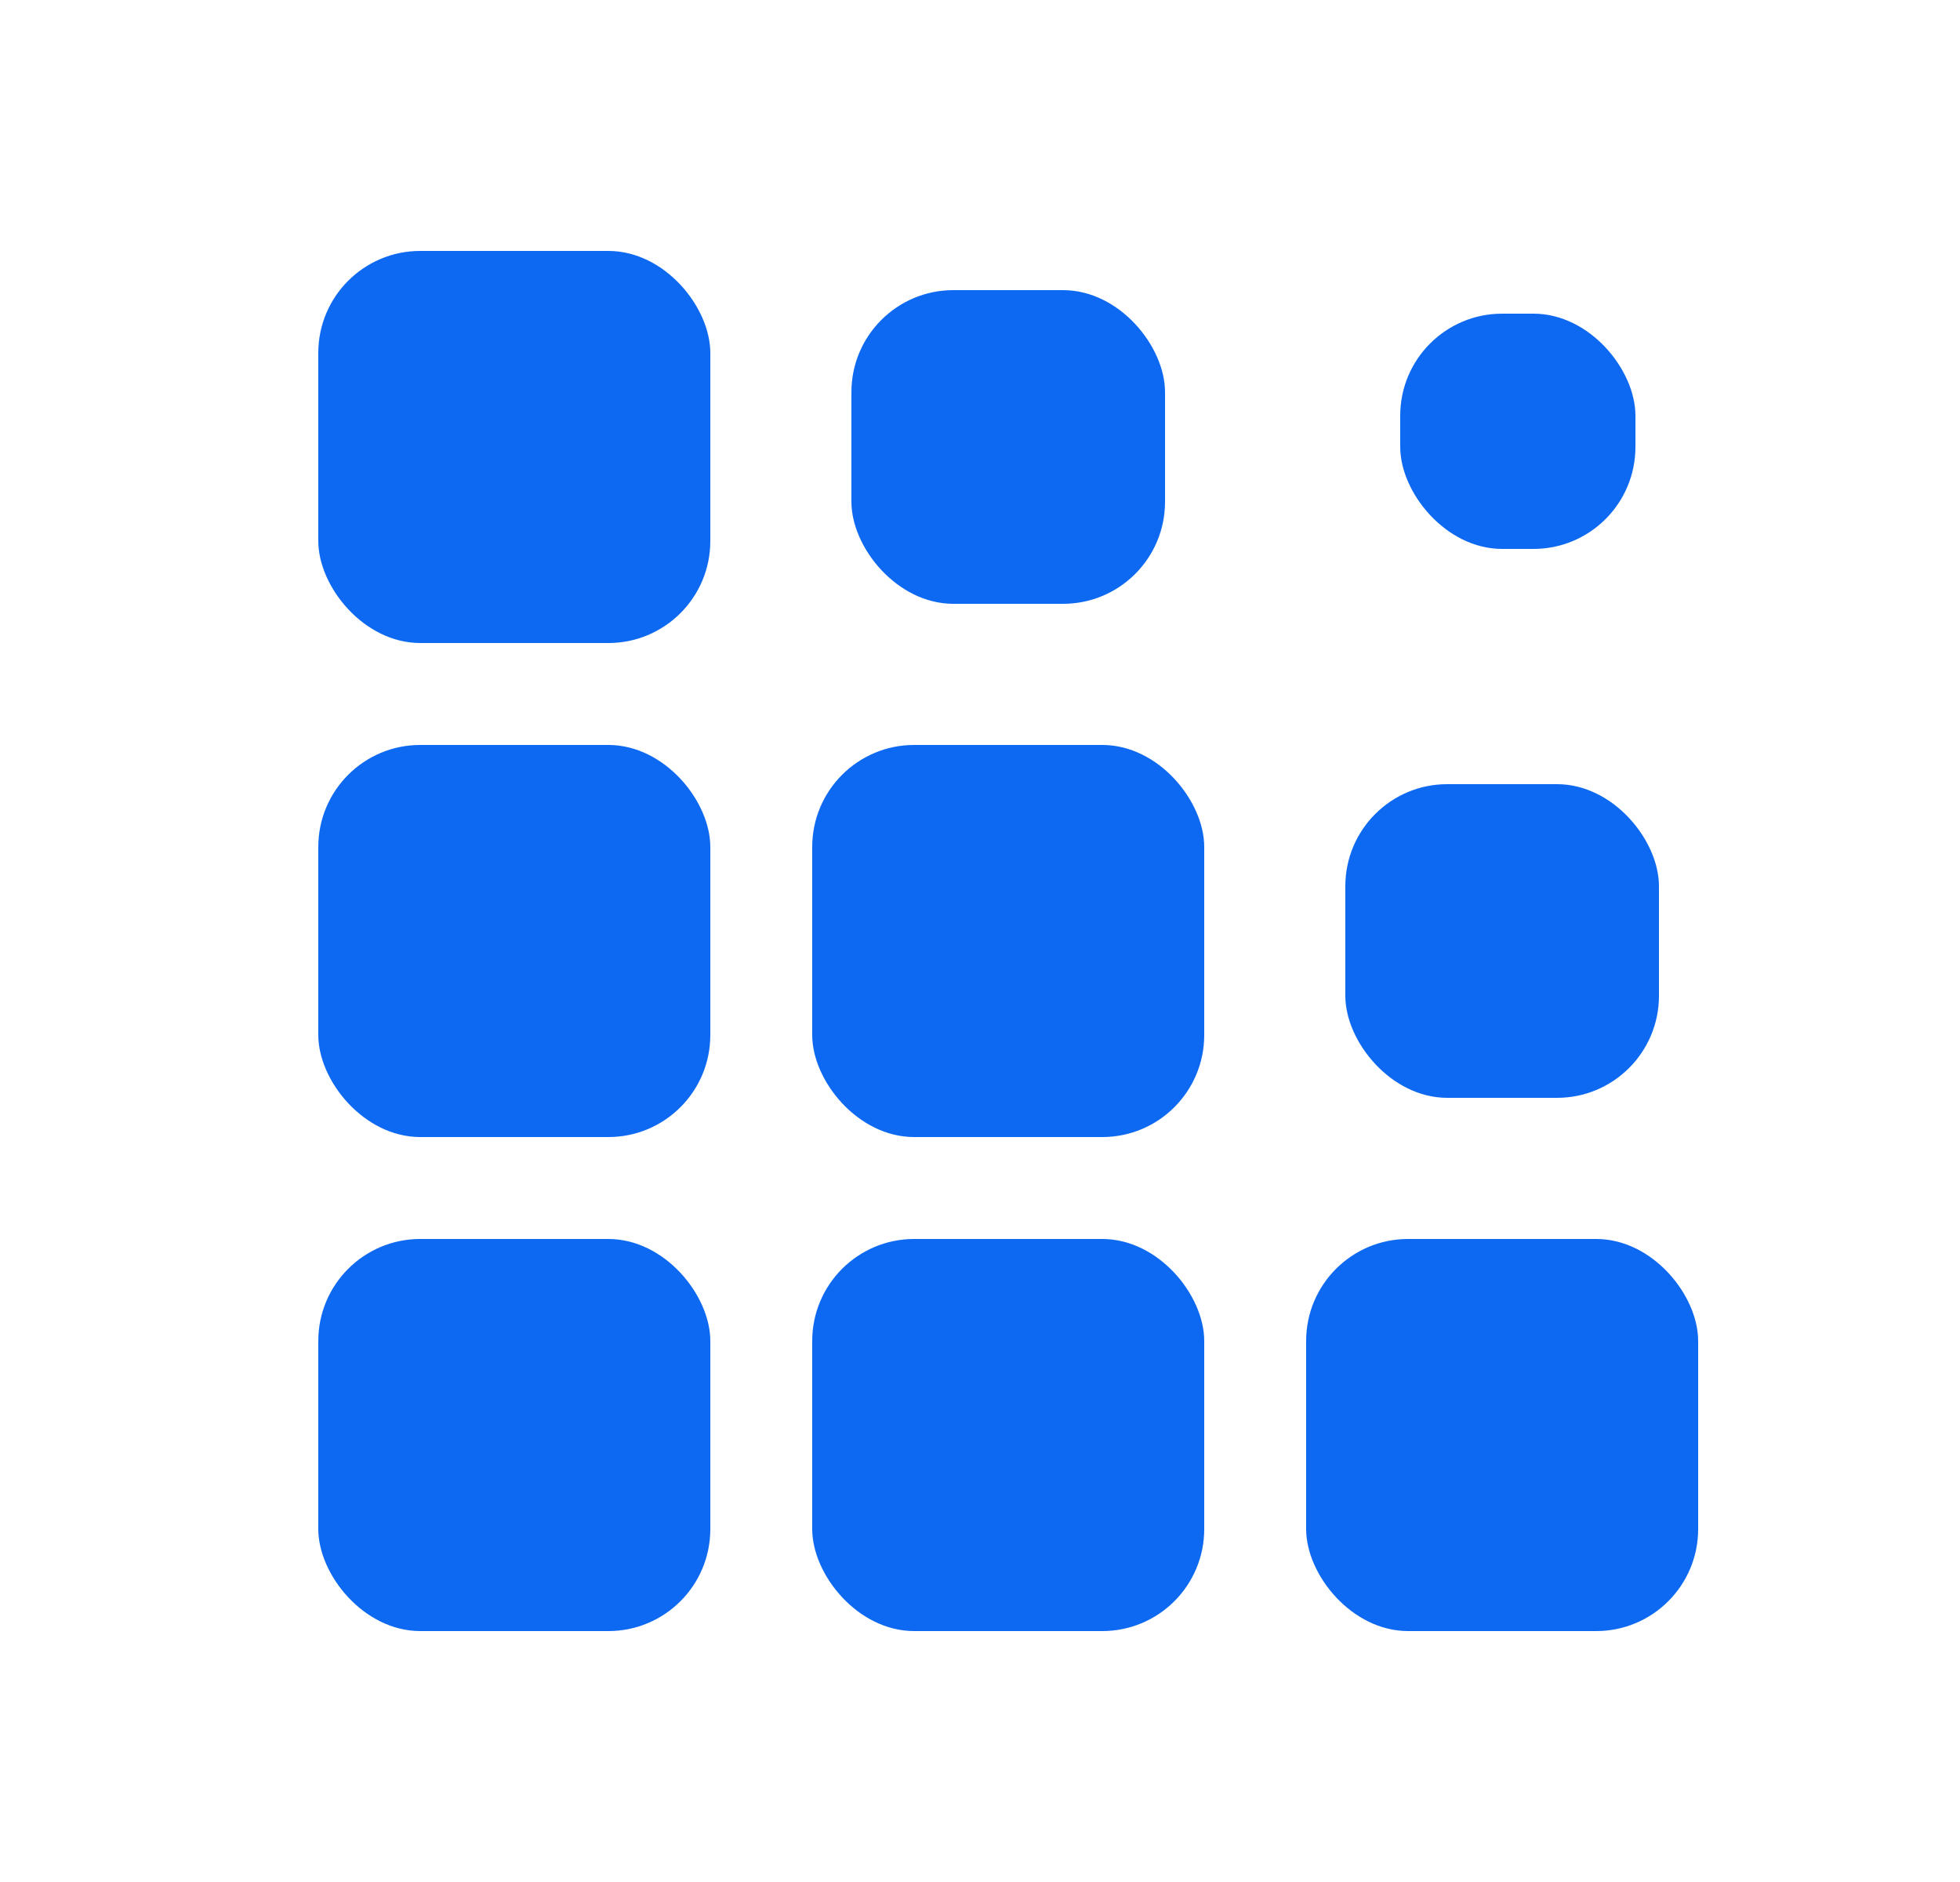
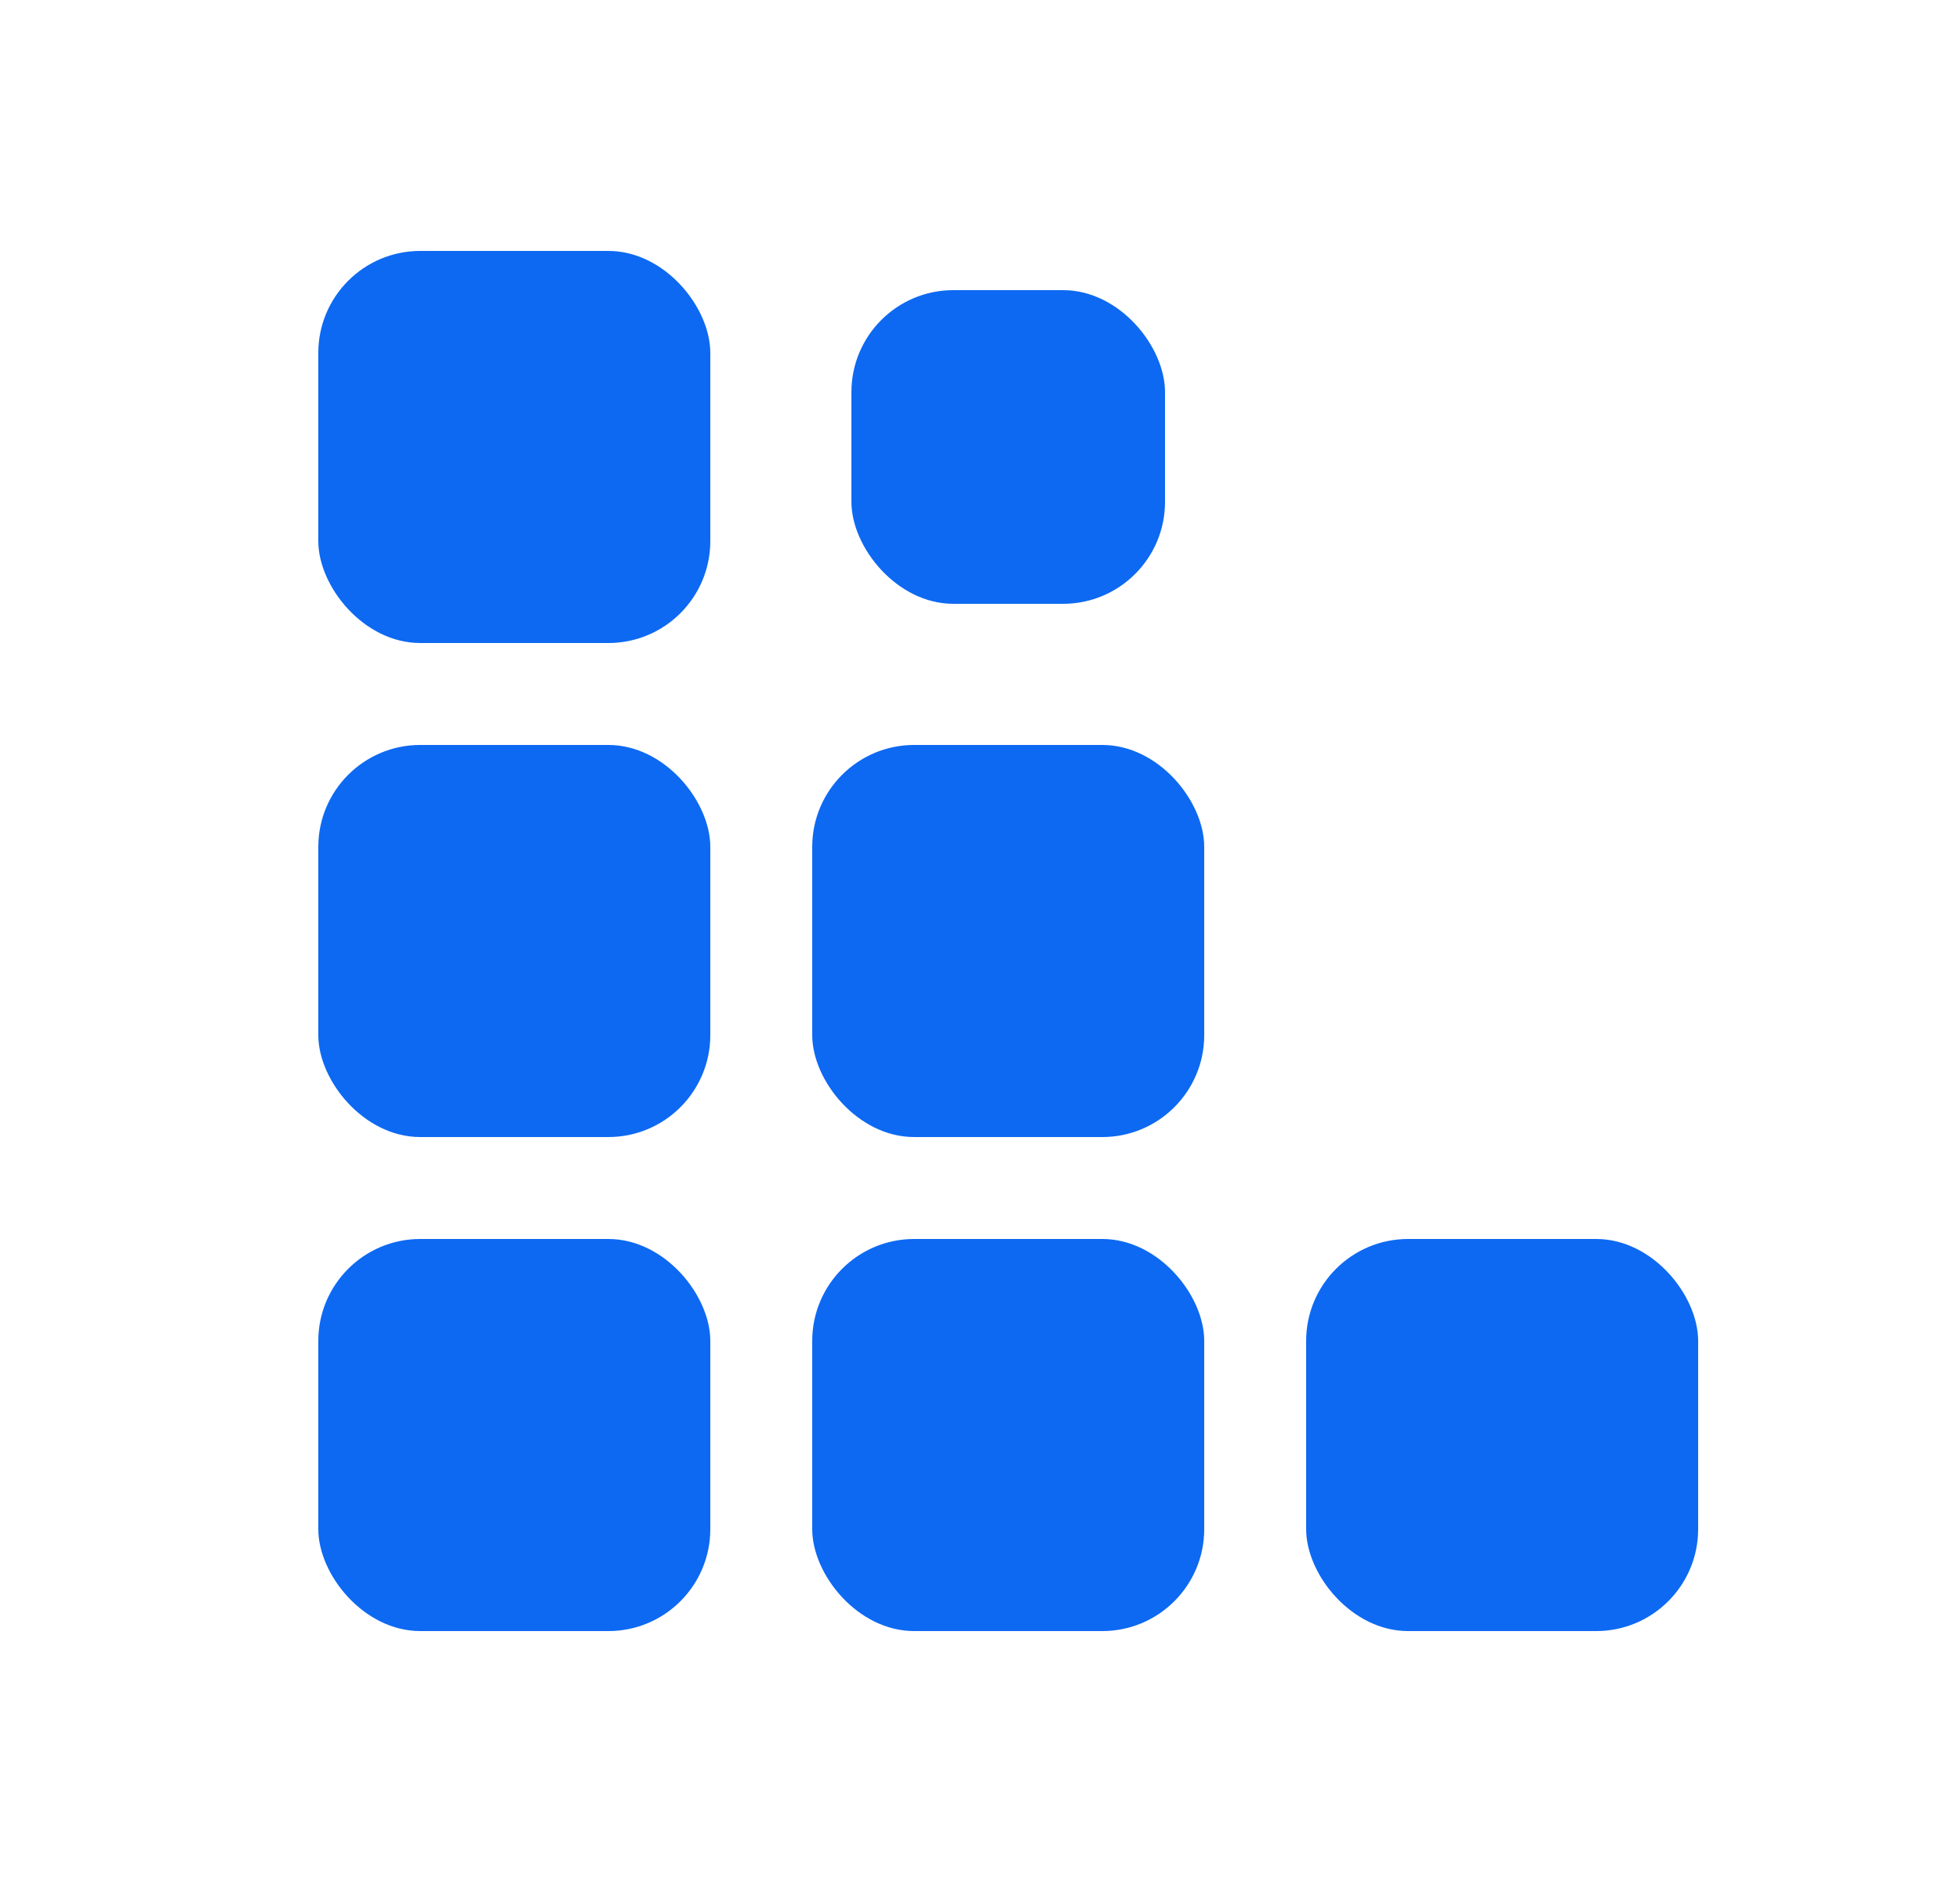
<svg xmlns="http://www.w3.org/2000/svg" width="25" height="24" viewBox="0 0 25 24" fill="none">
  <rect x="4.06" y="15.8" width="5" height="5" rx="1.3" fill="#0D69F2" />
  <rect x="10.36" y="15.8" width="5" height="5" rx="1.3" fill="#0D69F2" />
  <rect x="16.66" y="15.8" width="5" height="5" rx="1.3" fill="#0D69F2" />
  <rect x="4.06" y="9.5" width="5" height="5" rx="1.3" fill="#0D69F2" />
  <rect x="10.36" y="9.5" width="5" height="5" rx="1.3" fill="#0D69F2" />
-   <rect x="17.16" y="10" width="4" height="4" rx="1.3" fill="#0D69F2" />
  <rect x="4.06" y="3.2" width="5" height="5" rx="1.3" fill="#0D69F2" />
  <rect x="10.86" y="3.7" width="4" height="4" rx="1.3" fill="#0D69F2" />
-   <rect x="17.86" y="4" width="3" height="3" rx="1.3" fill="#0D69F2" />
</svg>